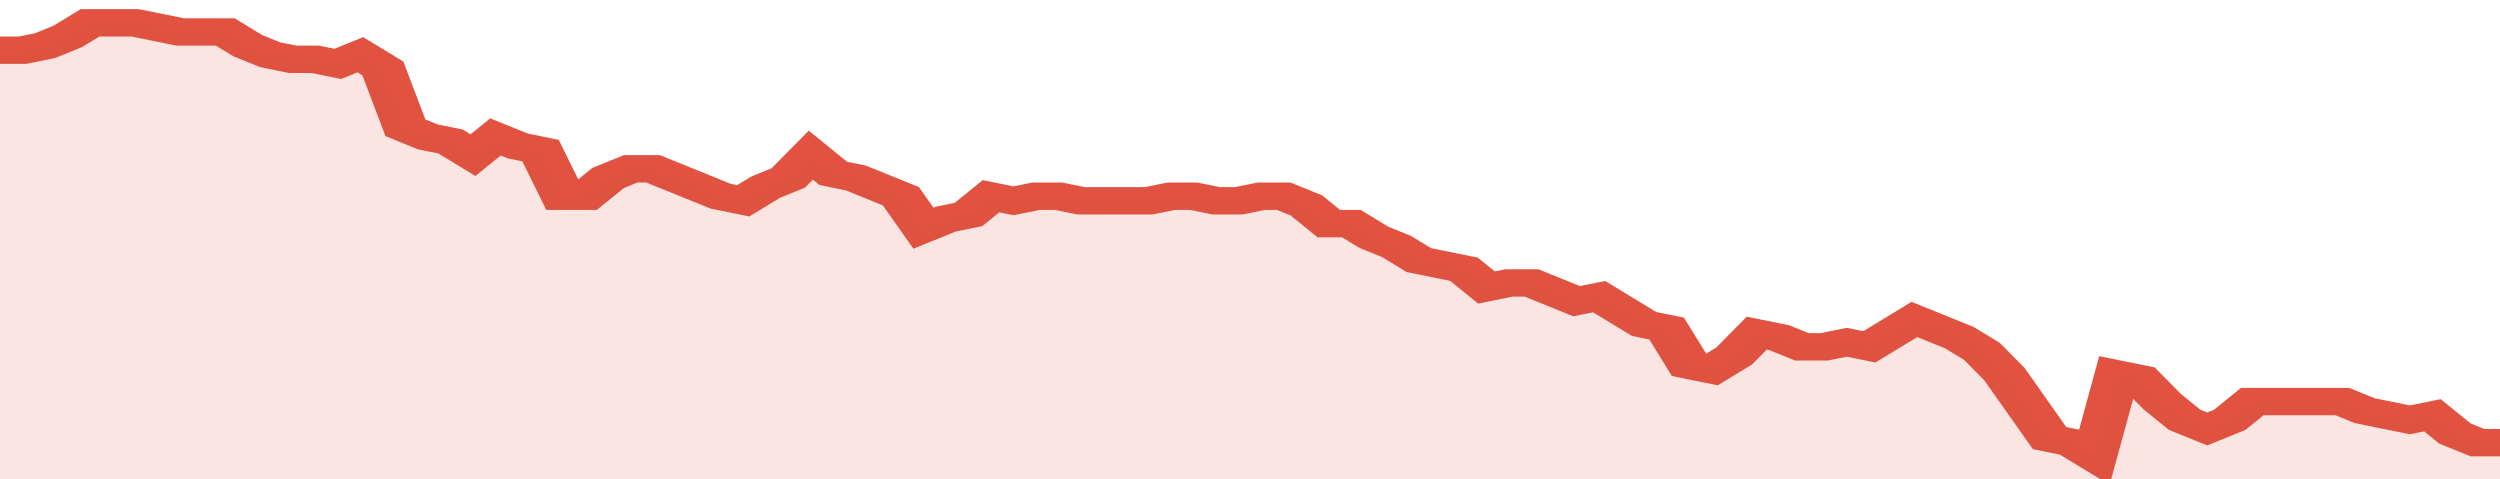
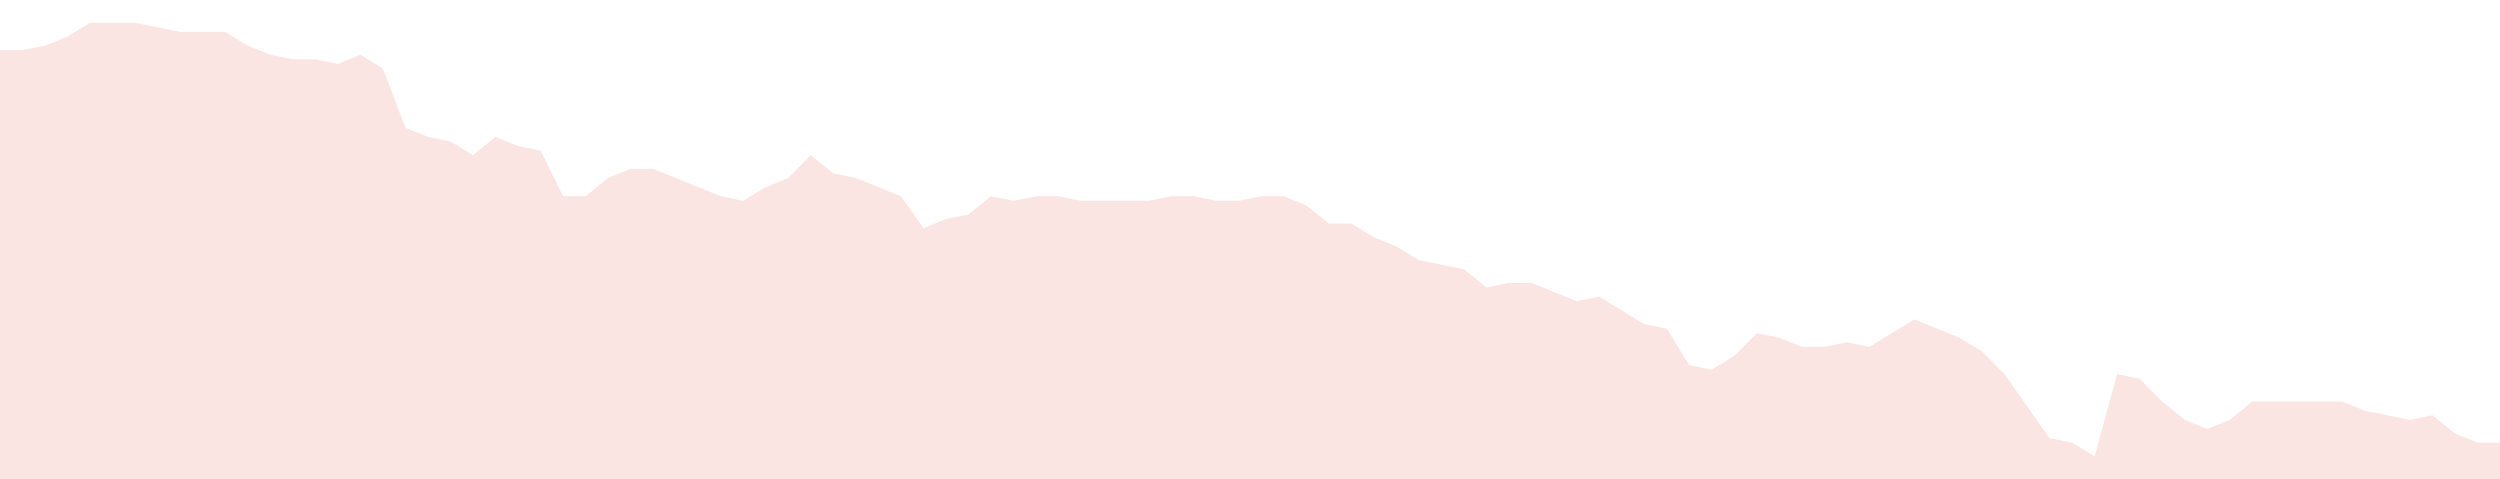
<svg xmlns="http://www.w3.org/2000/svg" viewBox="0 0 333 105" width="120" height="23" preserveAspectRatio="none">
-   <polyline fill="none" stroke="#E15241" stroke-width="6" points="0, 11 3, 11 6, 10 9, 8 12, 5 15, 5 18, 5 21, 6 24, 7 27, 7 30, 7 33, 10 36, 12 39, 13 42, 13 45, 14 48, 12 51, 15 54, 28 57, 30 60, 31 63, 34 66, 30 69, 32 72, 33 75, 43 78, 43 81, 39 84, 37 87, 37 90, 39 93, 41 96, 43 99, 44 102, 41 105, 39 108, 34 111, 38 114, 39 117, 41 120, 43 123, 50 126, 48 129, 47 132, 43 135, 44 138, 43 141, 43 144, 44 147, 44 150, 44 153, 44 156, 43 159, 43 162, 44 165, 44 168, 43 171, 43 174, 45 177, 49 180, 49 183, 52 186, 54 189, 57 192, 58 195, 59 198, 63 201, 62 204, 62 207, 64 210, 66 213, 65 216, 68 219, 71 222, 72 225, 80 228, 81 231, 78 234, 73 237, 74 240, 76 243, 76 246, 75 249, 76 252, 73 255, 70 258, 72 261, 74 264, 77 267, 82 270, 89 273, 96 276, 97 279, 100 282, 82 285, 83 288, 88 291, 92 294, 94 297, 92 300, 88 303, 88 306, 88 309, 88 312, 88 315, 90 318, 91 321, 92 324, 91 327, 95 330, 97 333, 97 333, 97 "> </polyline>
  <polygon fill="#E15241" opacity="0.15" points="0, 105 0, 11 3, 11 6, 10 9, 8 12, 5 15, 5 18, 5 21, 6 24, 7 27, 7 30, 7 33, 10 36, 12 39, 13 42, 13 45, 14 48, 12 51, 15 54, 28 57, 30 60, 31 63, 34 66, 30 69, 32 72, 33 75, 43 78, 43 81, 39 84, 37 87, 37 90, 39 93, 41 96, 43 99, 44 102, 41 105, 39 108, 34 111, 38 114, 39 117, 41 120, 43 123, 50 126, 48 129, 47 132, 43 135, 44 138, 43 141, 43 144, 44 147, 44 150, 44 153, 44 156, 43 159, 43 162, 44 165, 44 168, 43 171, 43 174, 45 177, 49 180, 49 183, 52 186, 54 189, 57 192, 58 195, 59 198, 63 201, 62 204, 62 207, 64 210, 66 213, 65 216, 68 219, 71 222, 72 225, 80 228, 81 231, 78 234, 73 237, 74 240, 76 243, 76 246, 75 249, 76 252, 73 255, 70 258, 72 261, 74 264, 77 267, 82 270, 89 273, 96 276, 97 279, 100 282, 82 285, 83 288, 88 291, 92 294, 94 297, 92 300, 88 303, 88 306, 88 309, 88 312, 88 315, 90 318, 91 321, 92 324, 91 327, 95 330, 97 333, 97 333, 105 " />
</svg>